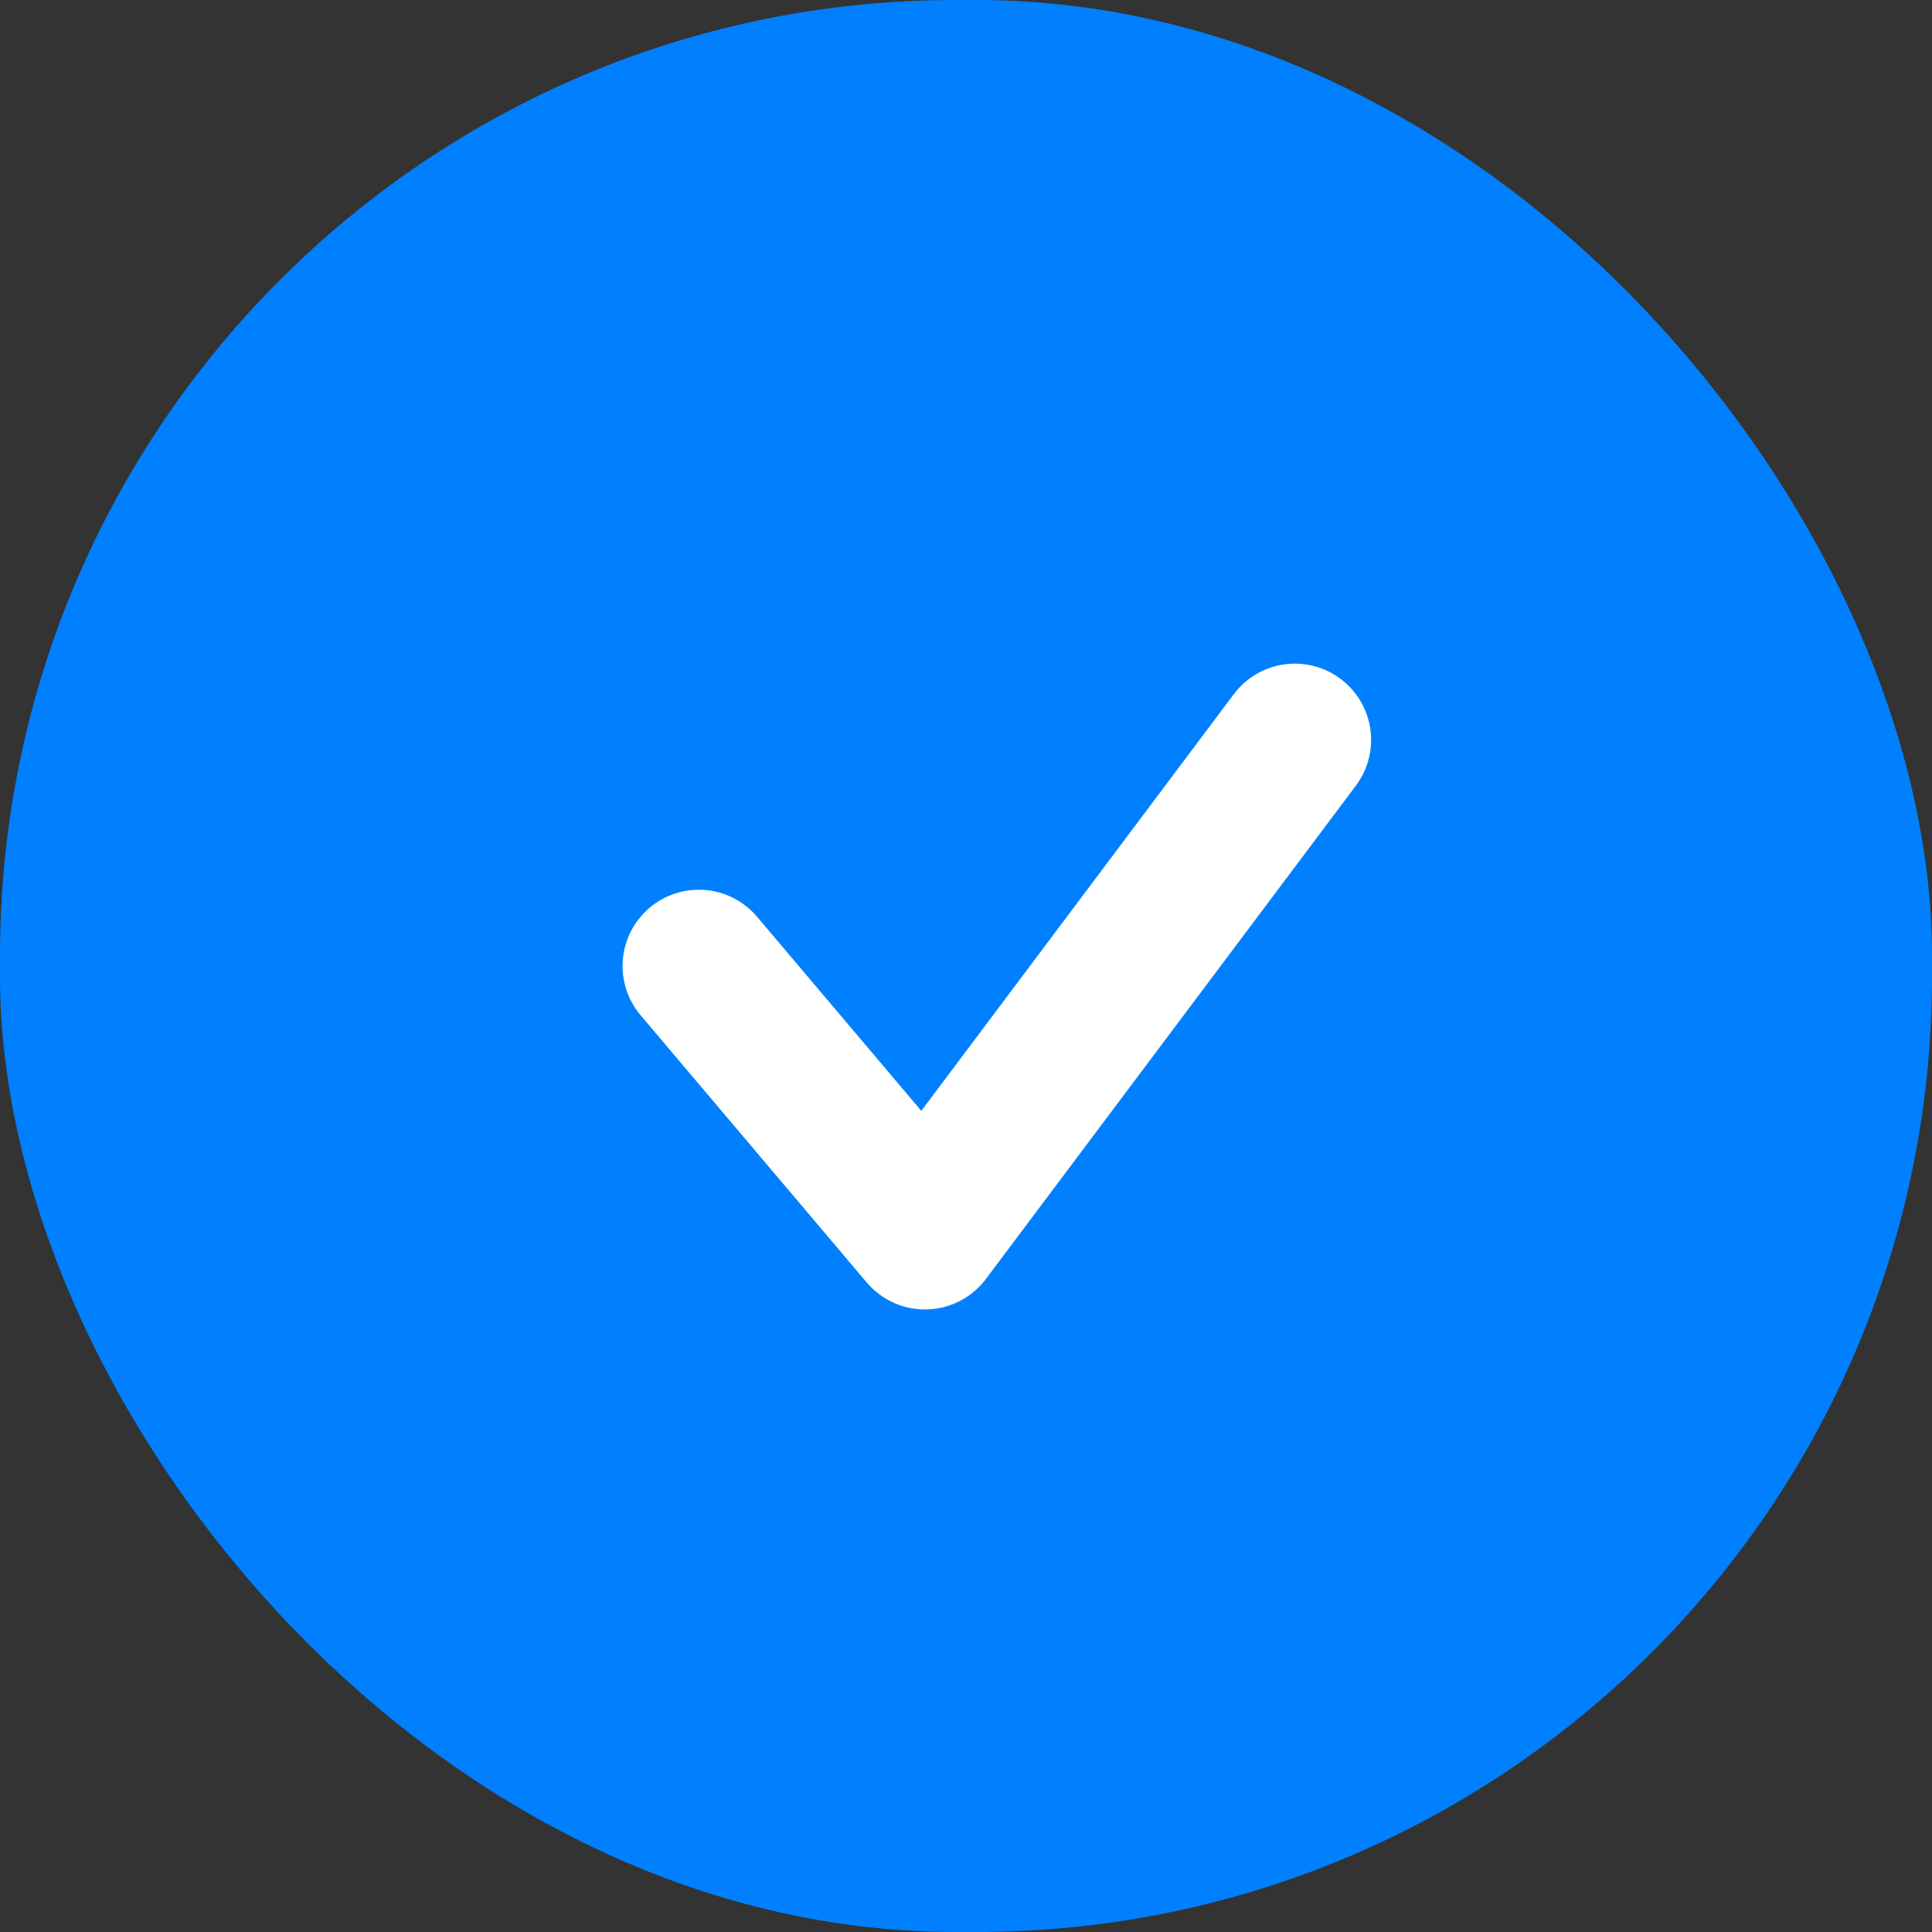
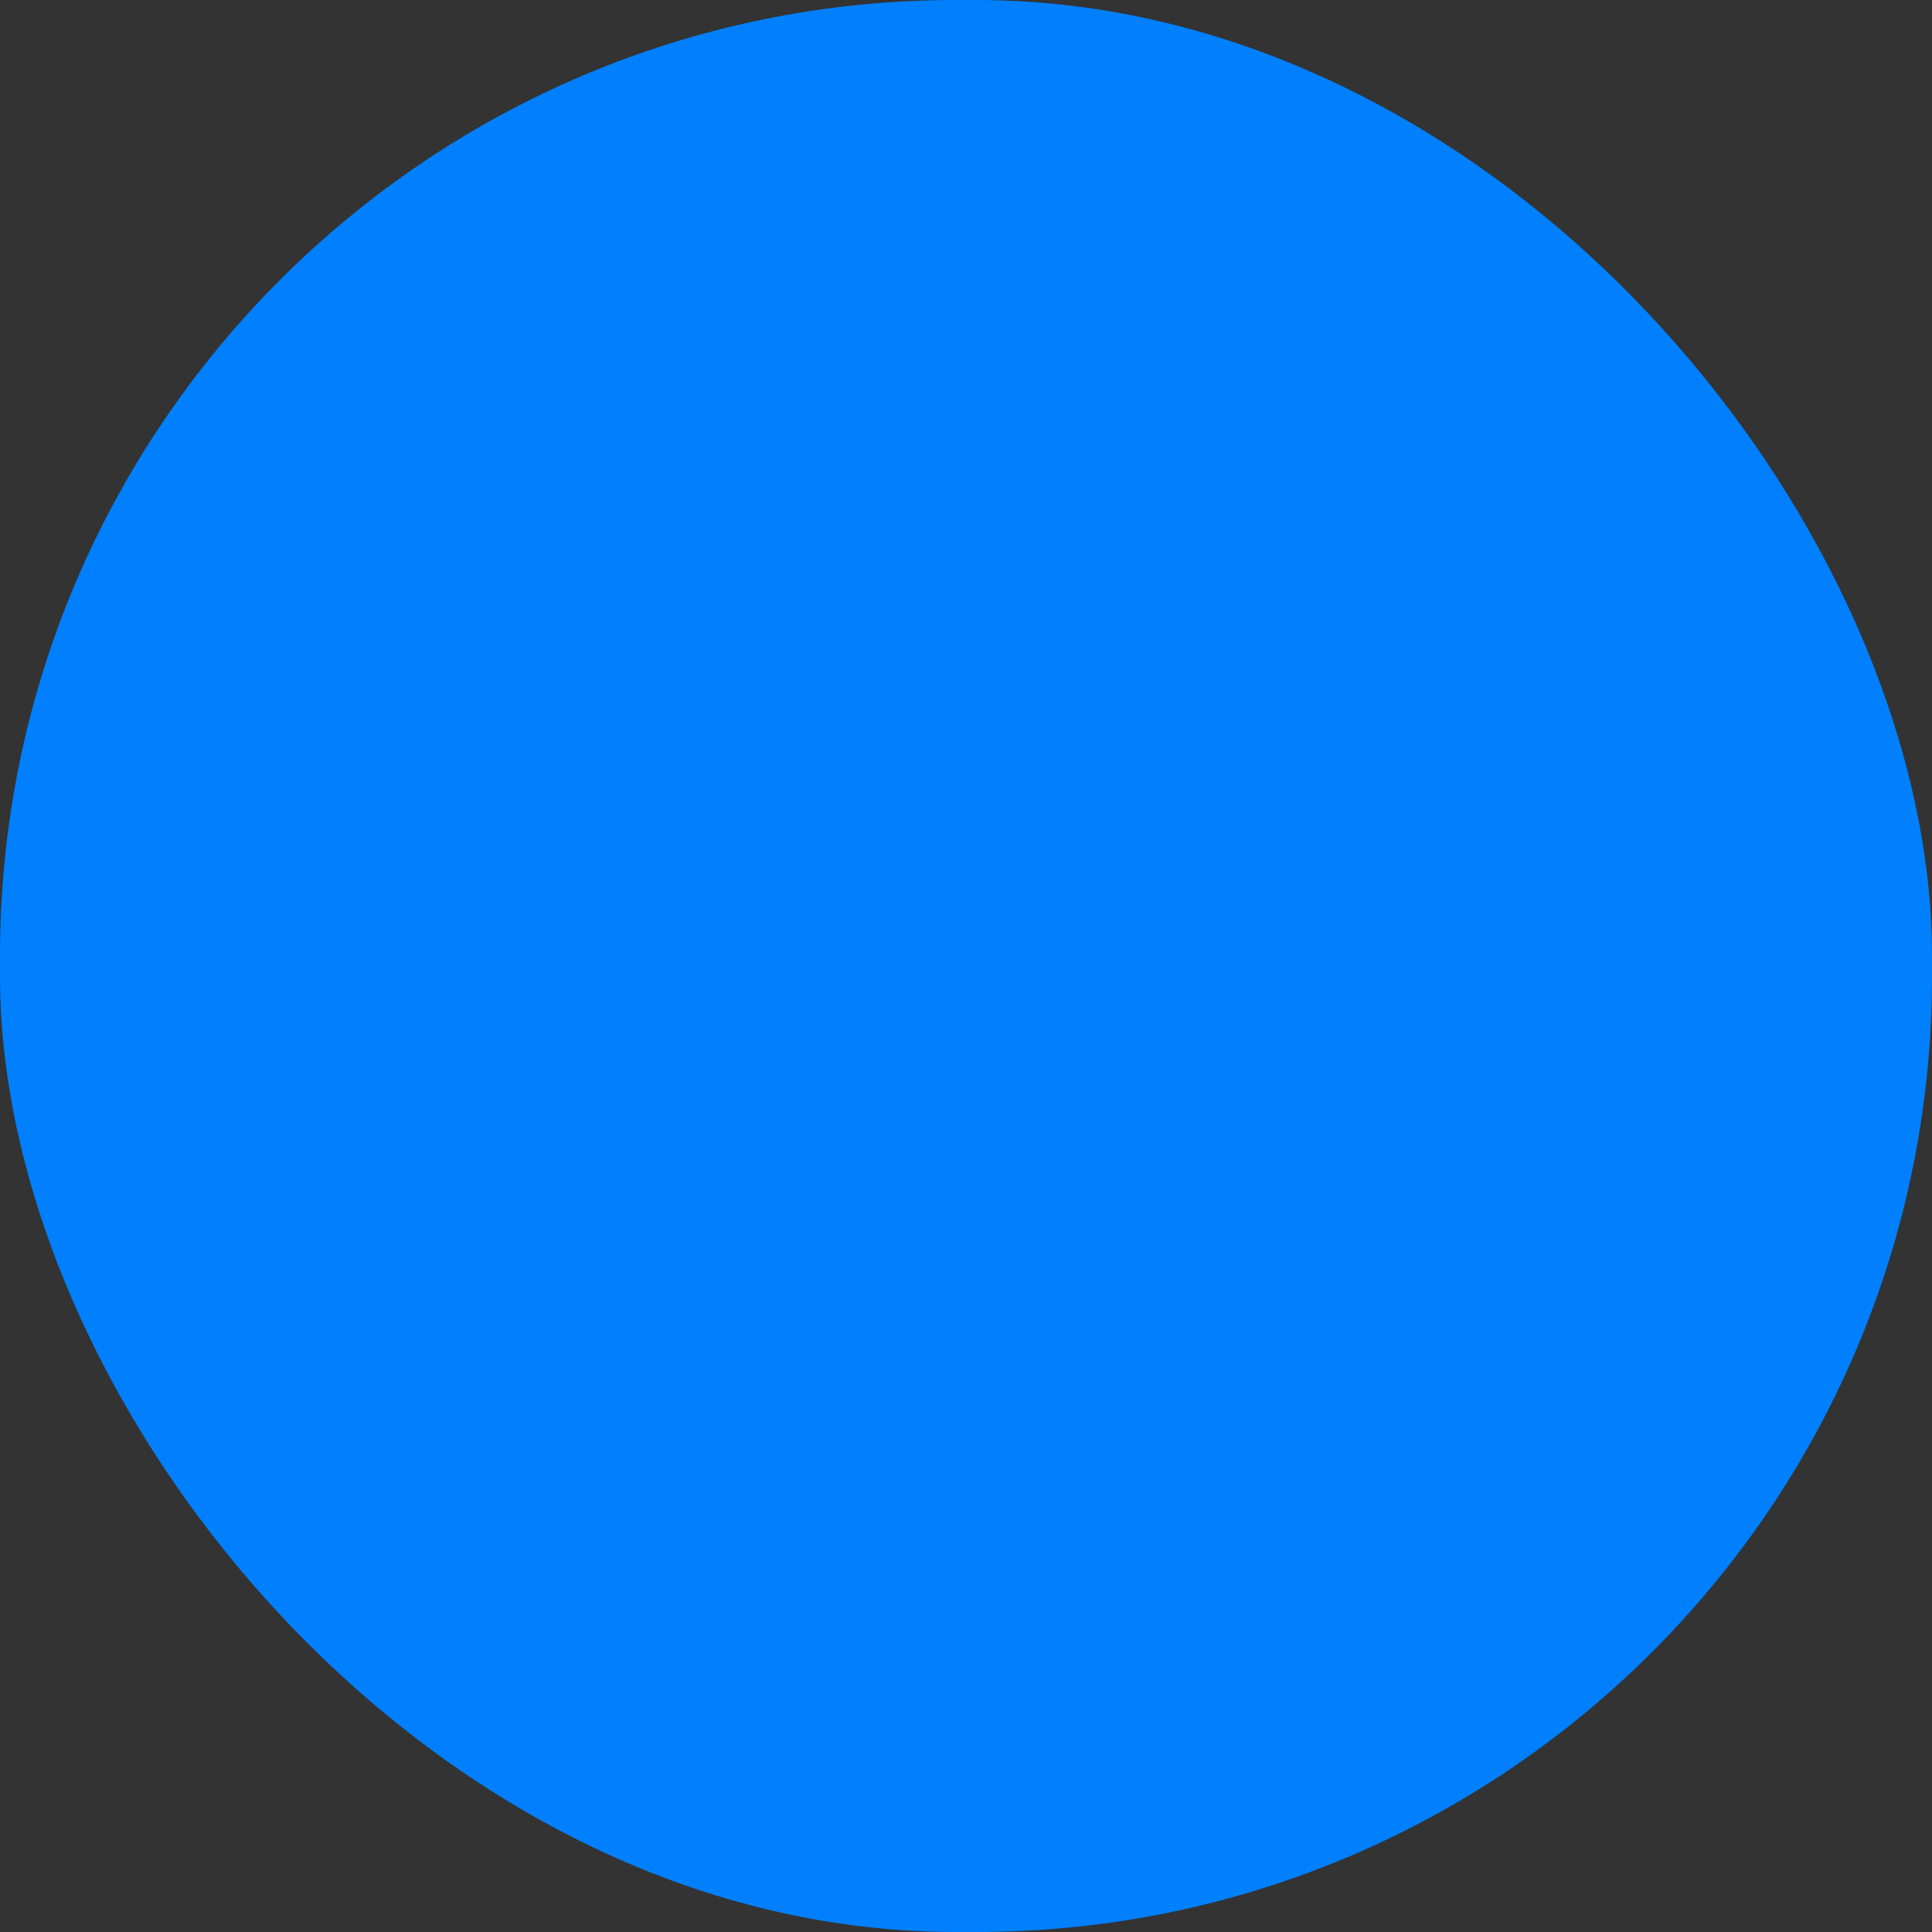
<svg xmlns="http://www.w3.org/2000/svg" width="38" height="38" viewBox="0 0 38 38" fill="none">
  <rect x="0" y="0" width="38" height="38" fill="#333333" stroke="none" />
  <rect width="38" height="38" rx="18.8" fill="#0080FF" />
-   <path d="M13.745 19L18.192 24.255L25.468 14.553" stroke="white" stroke-width="3" stroke-linecap="round" stroke-linejoin="round" />
</svg>